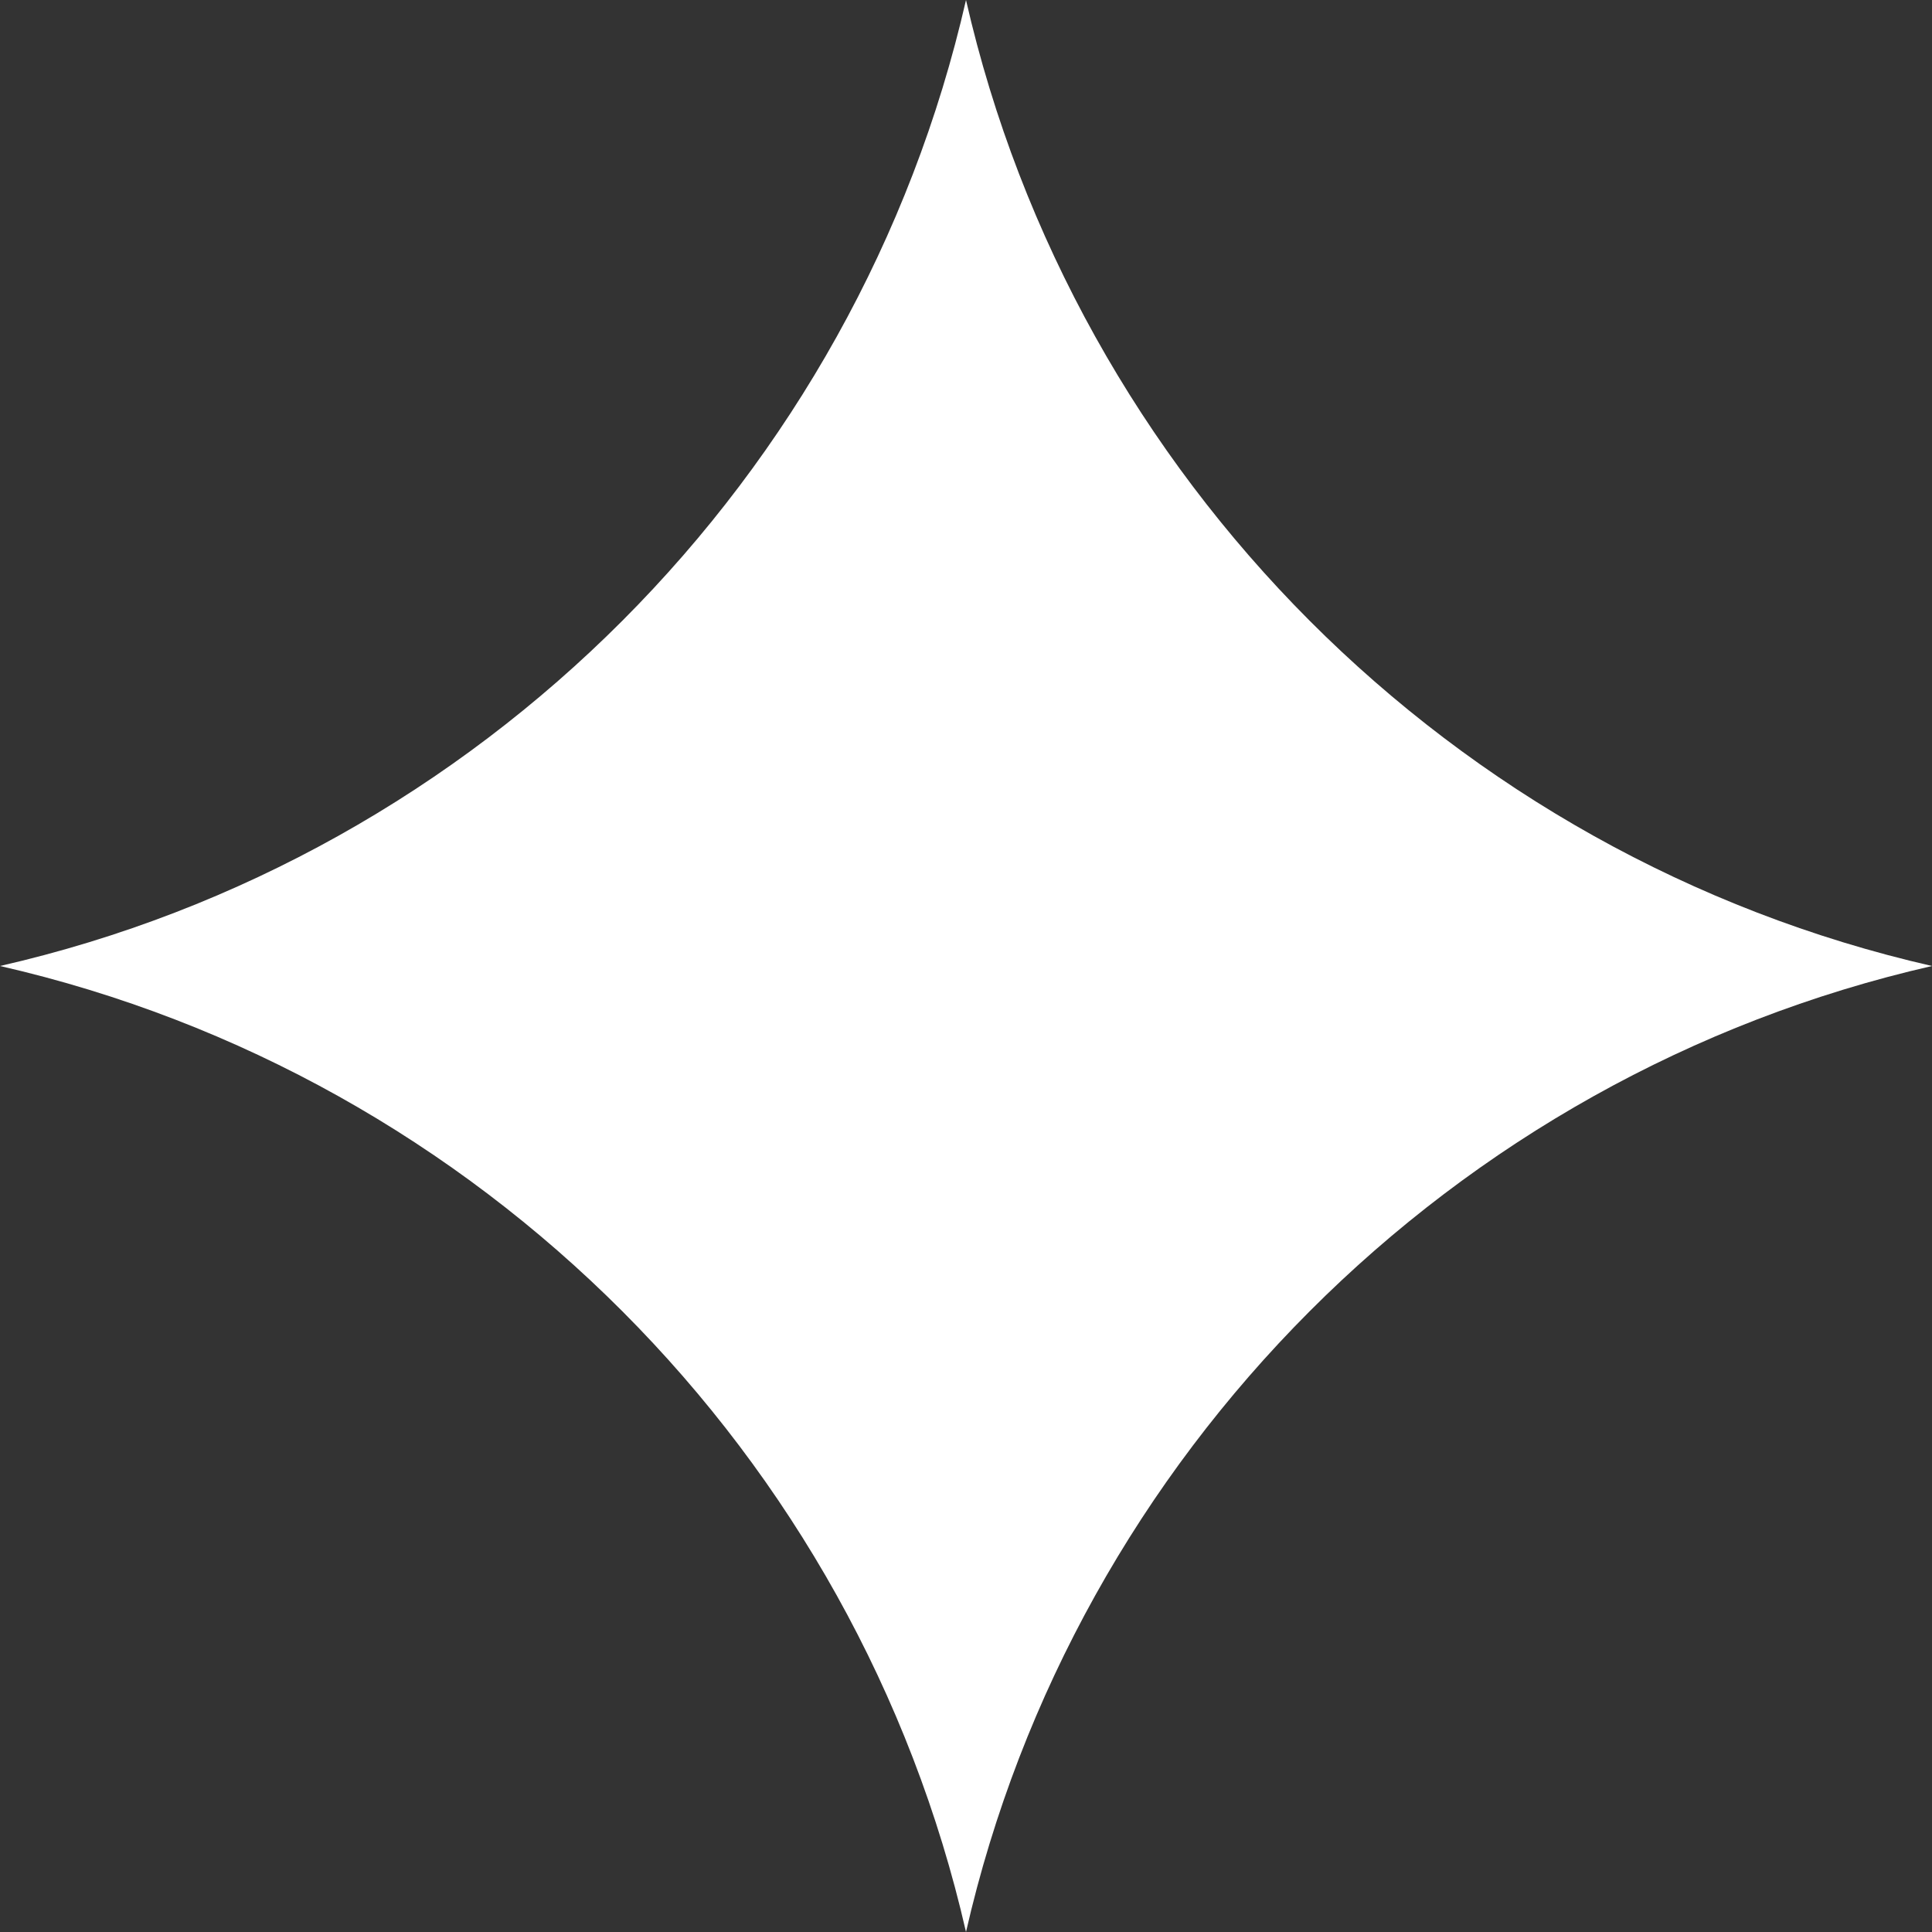
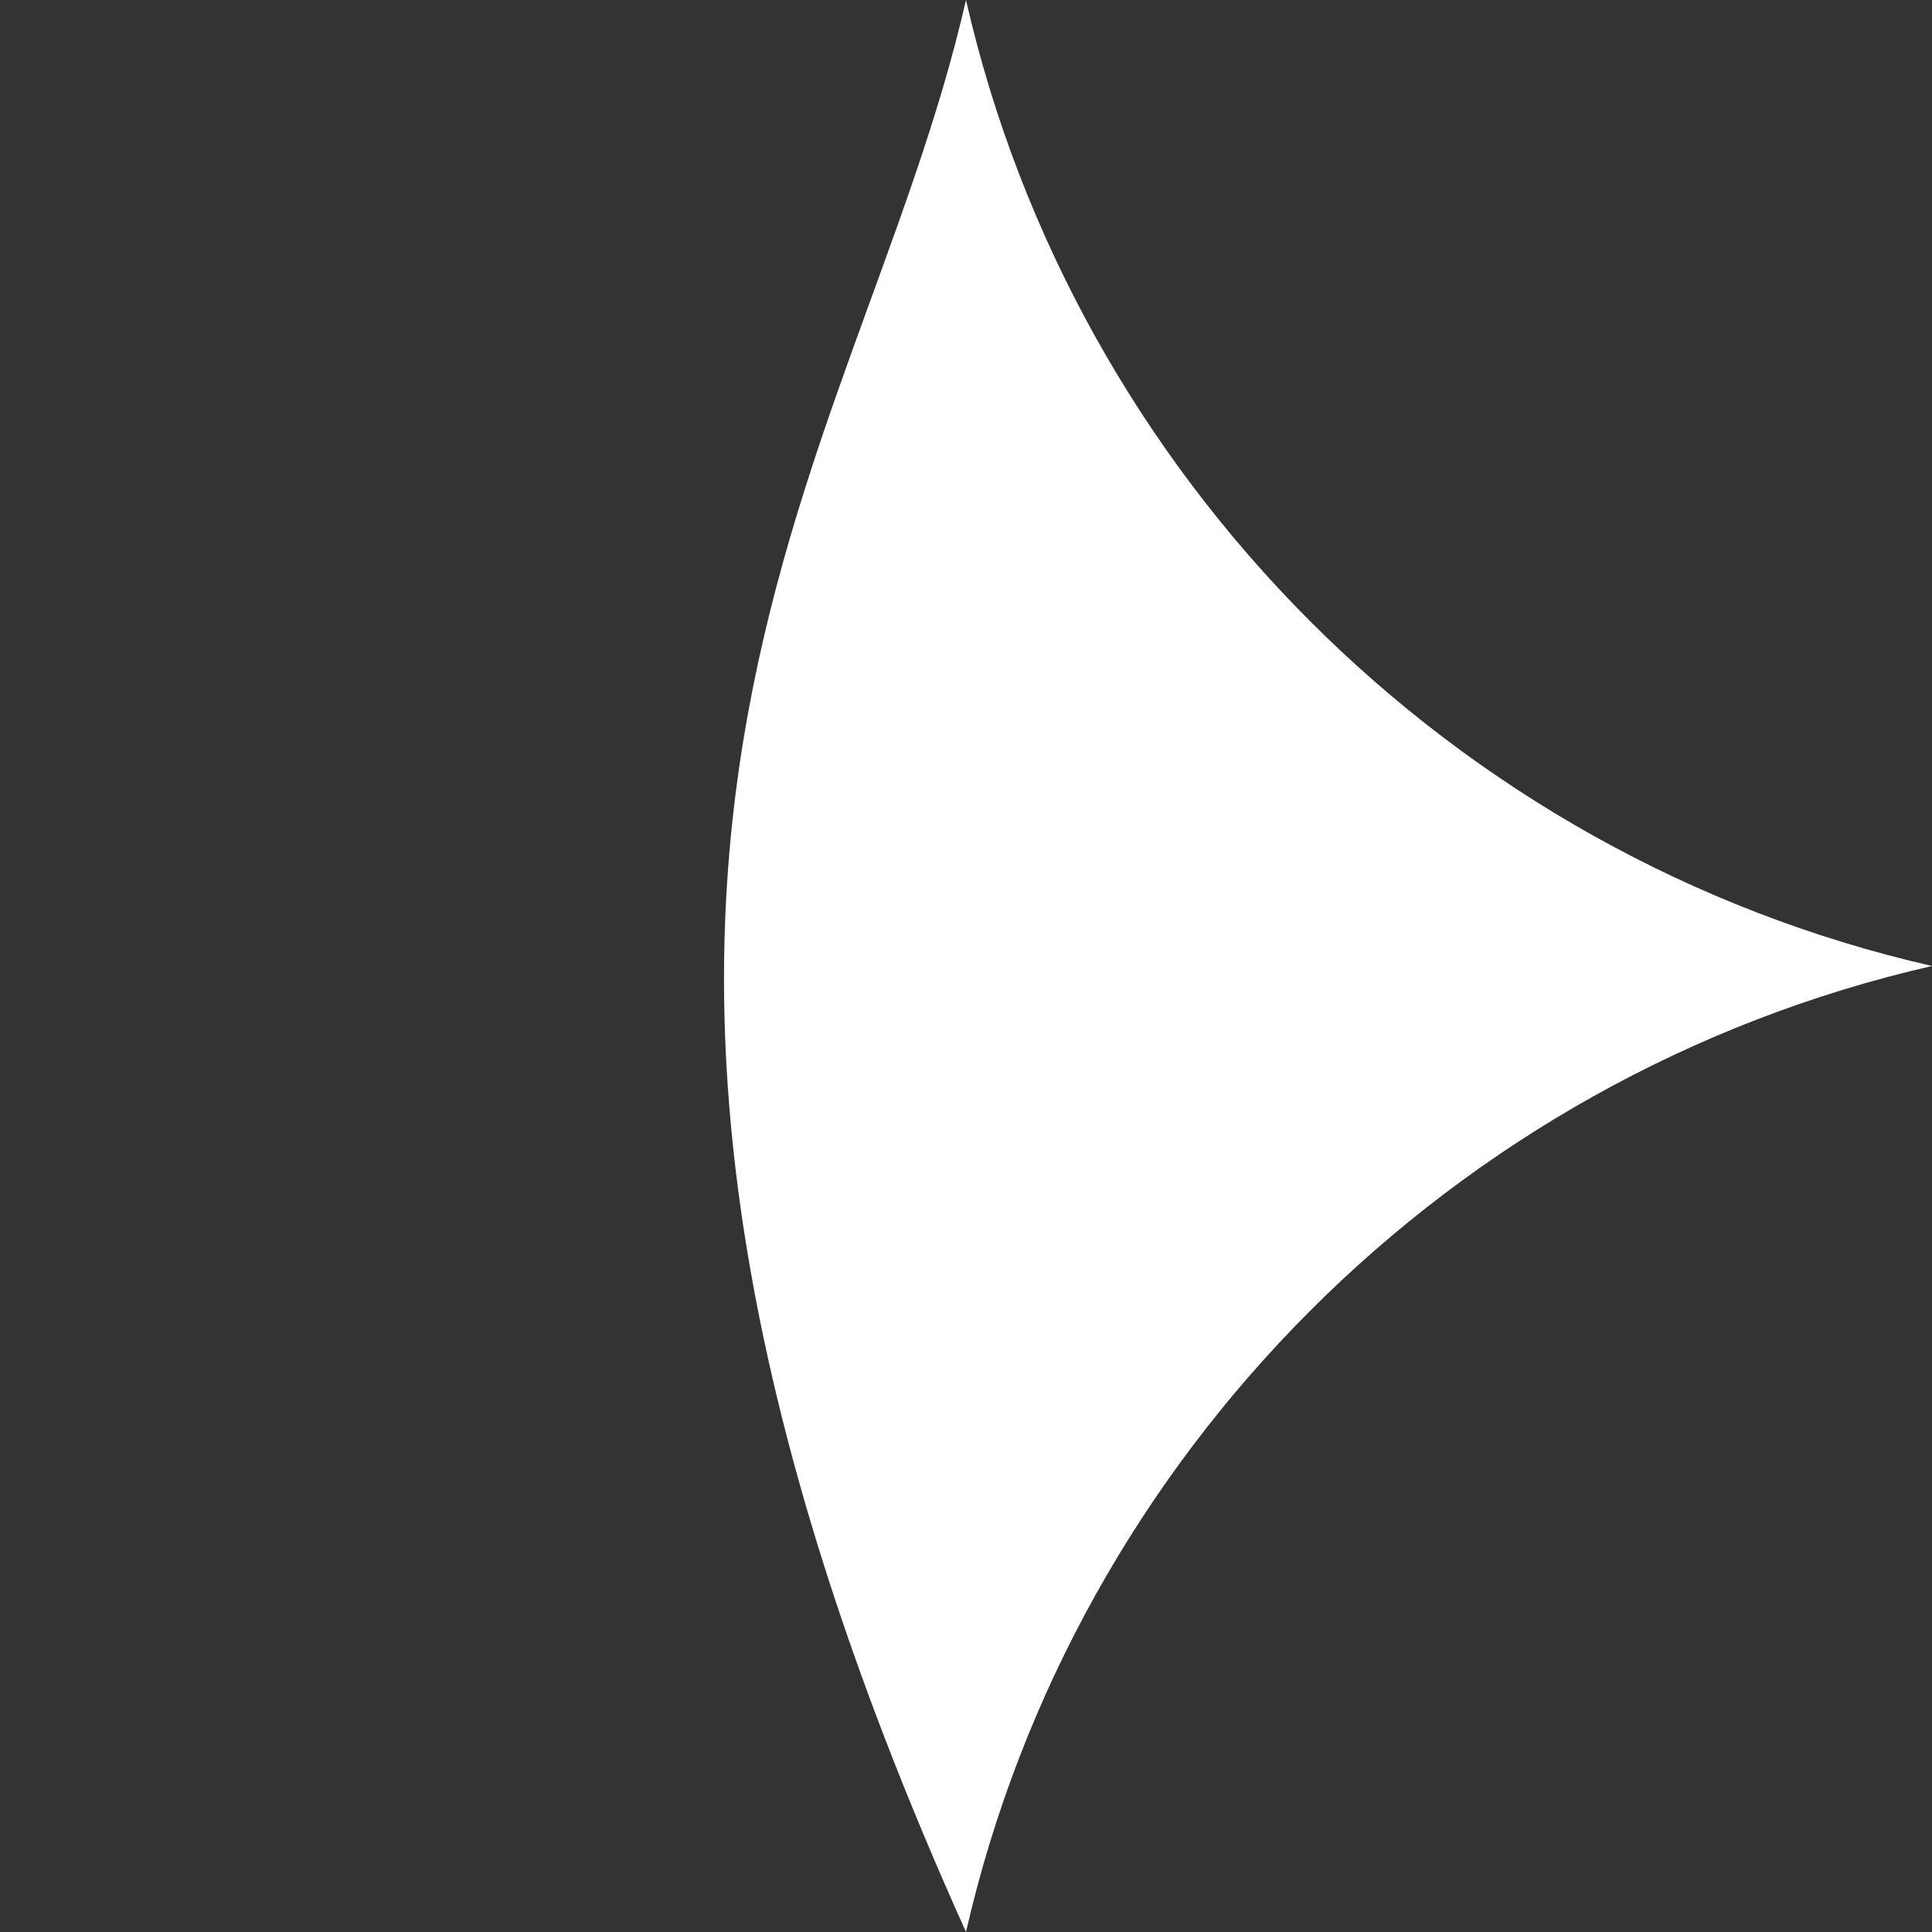
<svg xmlns="http://www.w3.org/2000/svg" width="76" height="76" viewBox="0 0 76 76" fill="none">
  <rect x="0" y="0" width="76" height="76" fill="#333333" stroke="none" />
-   <path d="M38 0C42.286 18.761 57.088 33.68 76 38C57.088 42.321 42.286 57.239 38 76C33.714 57.239 18.912 42.321 0 38C18.912 33.68 33.714 18.761 38 0Z" fill="white" />
+   <path d="M38 0C42.286 18.761 57.088 33.68 76 38C57.088 42.321 42.286 57.239 38 76C18.912 33.68 33.714 18.761 38 0Z" fill="white" />
</svg>